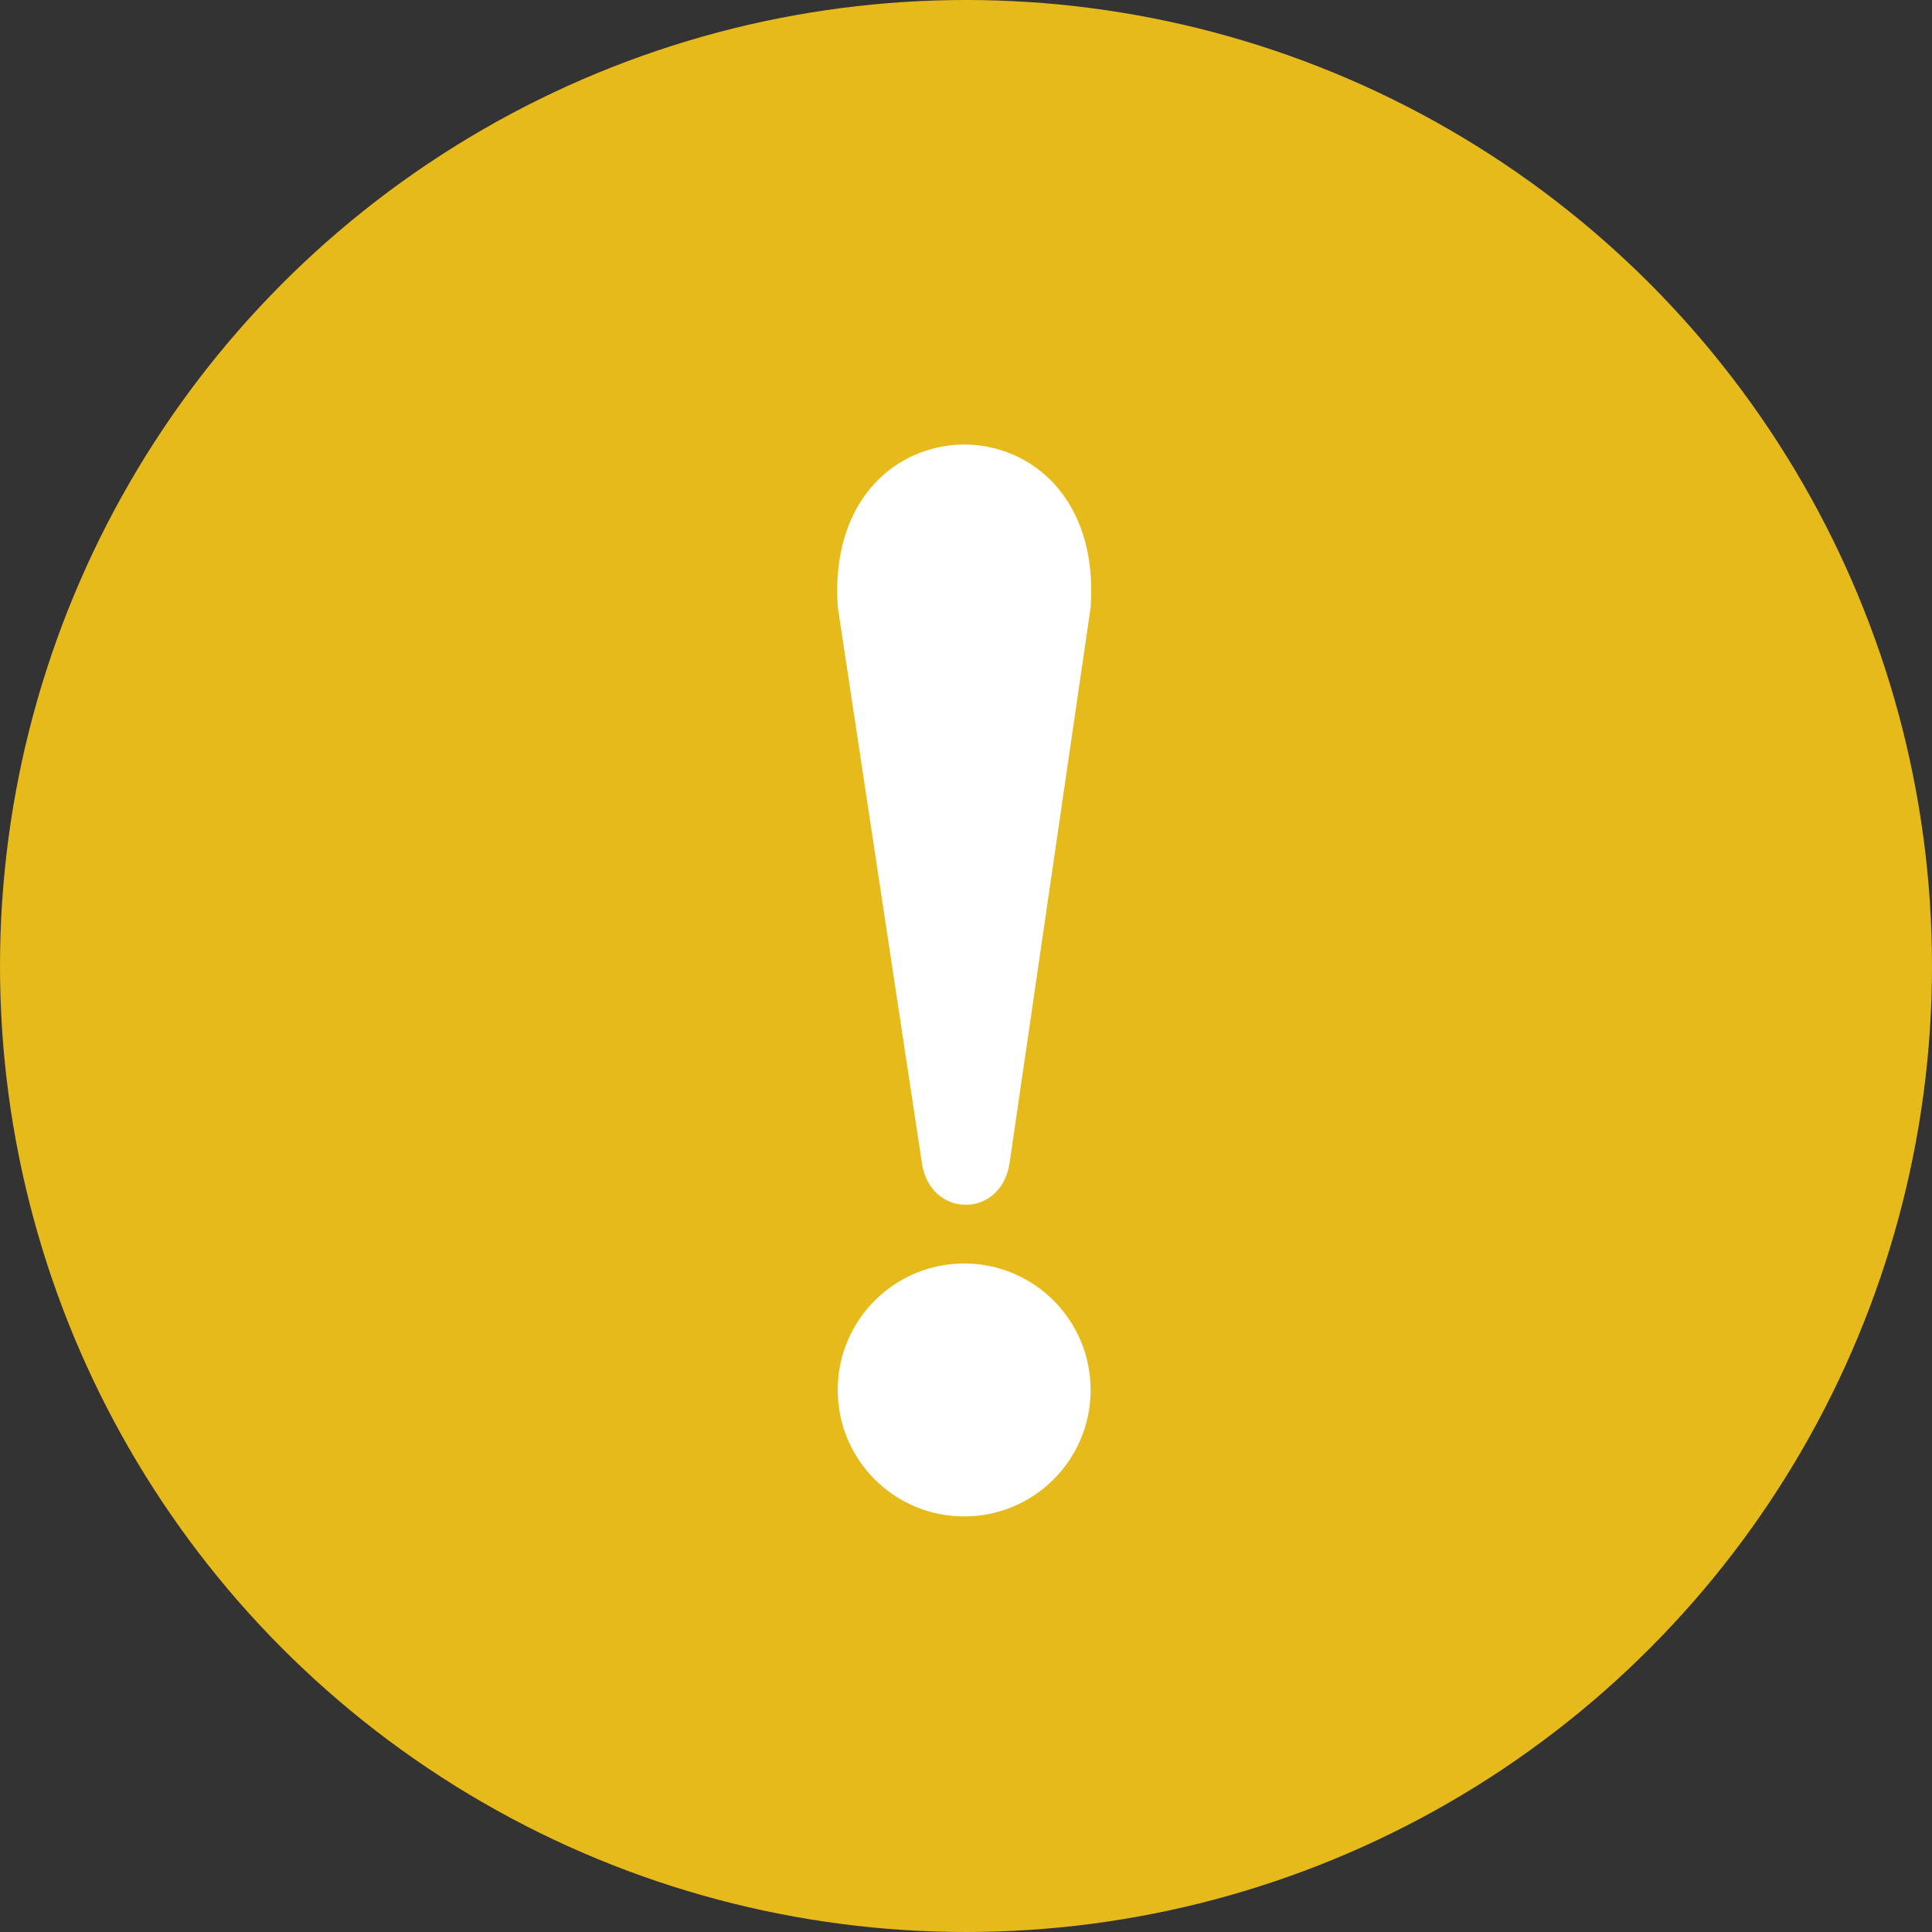
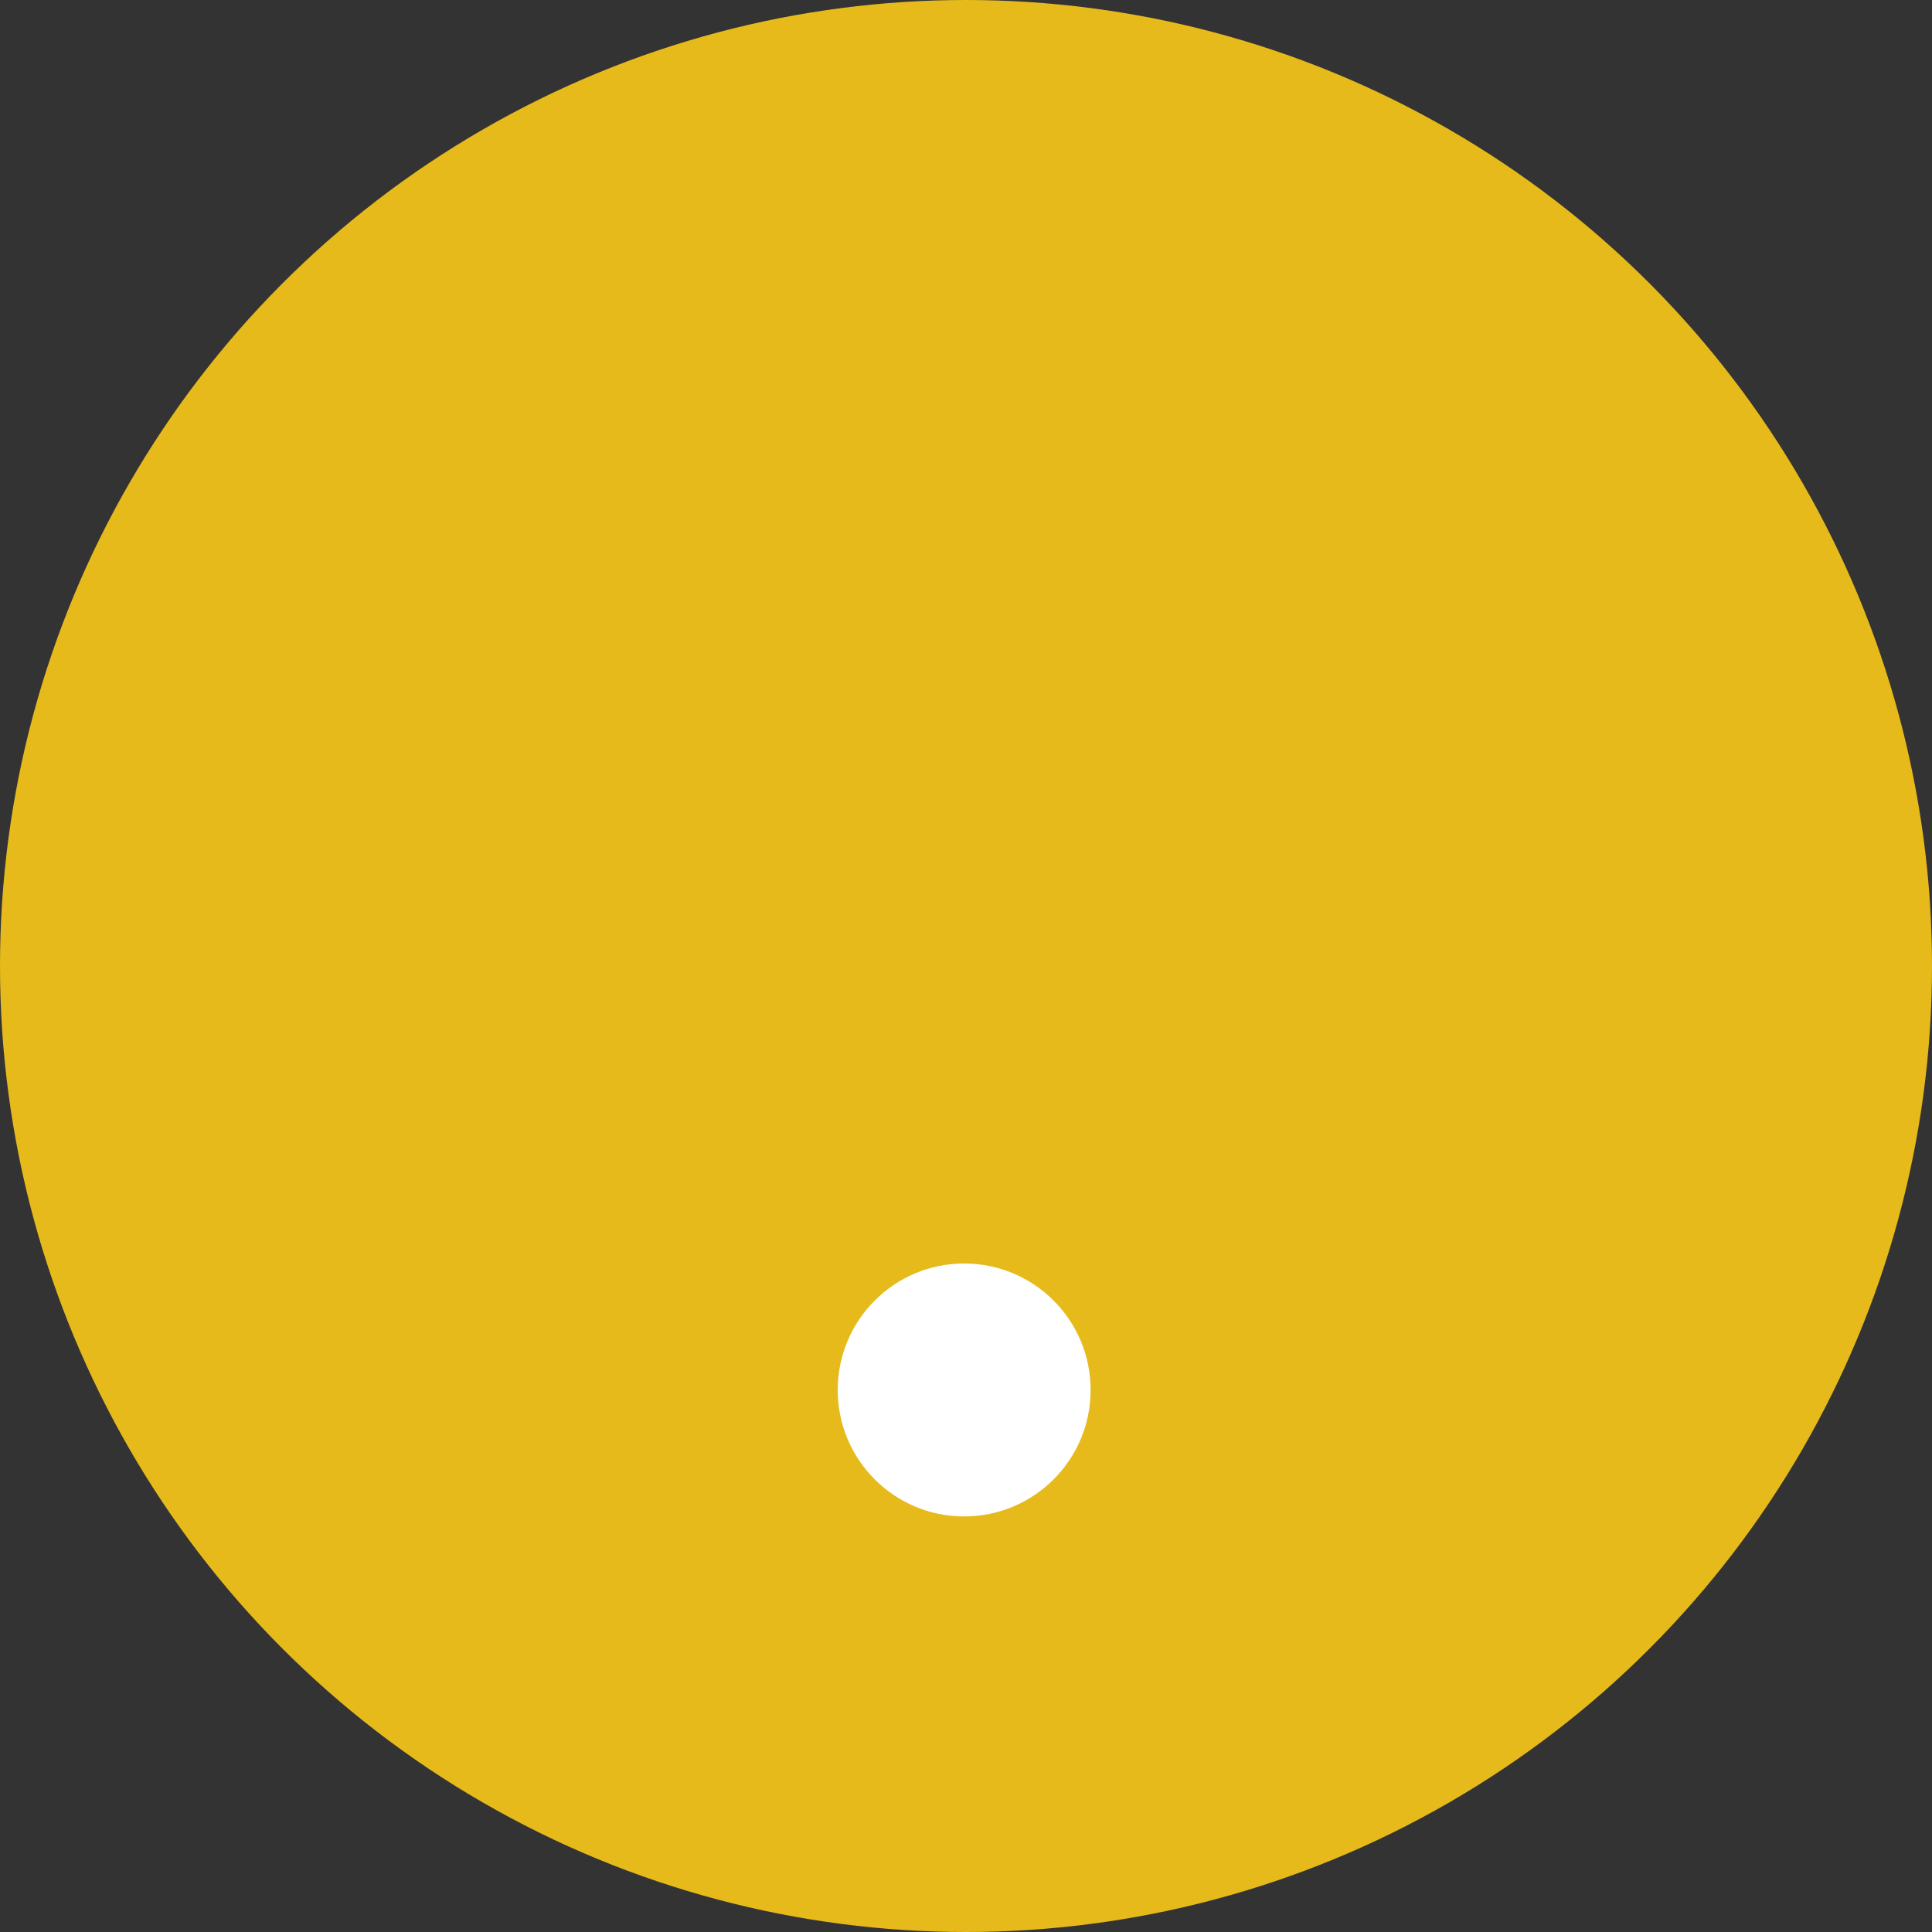
<svg xmlns="http://www.w3.org/2000/svg" width="60" height="60" viewBox="0 0 60 60" fill="none">
  <rect x="0" y="0" width="60" height="60" fill="#333333" stroke="none" />
  <circle cx="30" cy="30" r="30" fill="#E7BA1B" />
-   <path d="M26.018 18.856L28.636 36.154C28.917 37.837 31.067 37.837 31.348 36.154L33.872 18.856C34.34 12.123 25.55 12.123 26.018 18.856Z" fill="white" />
  <path d="M29.943 47.094C32.112 47.094 33.87 45.336 33.87 43.167C33.87 40.998 32.112 39.239 29.943 39.239C27.774 39.239 26.016 40.998 26.016 43.167C26.016 45.336 27.774 47.094 29.943 47.094Z" fill="white" />
</svg>